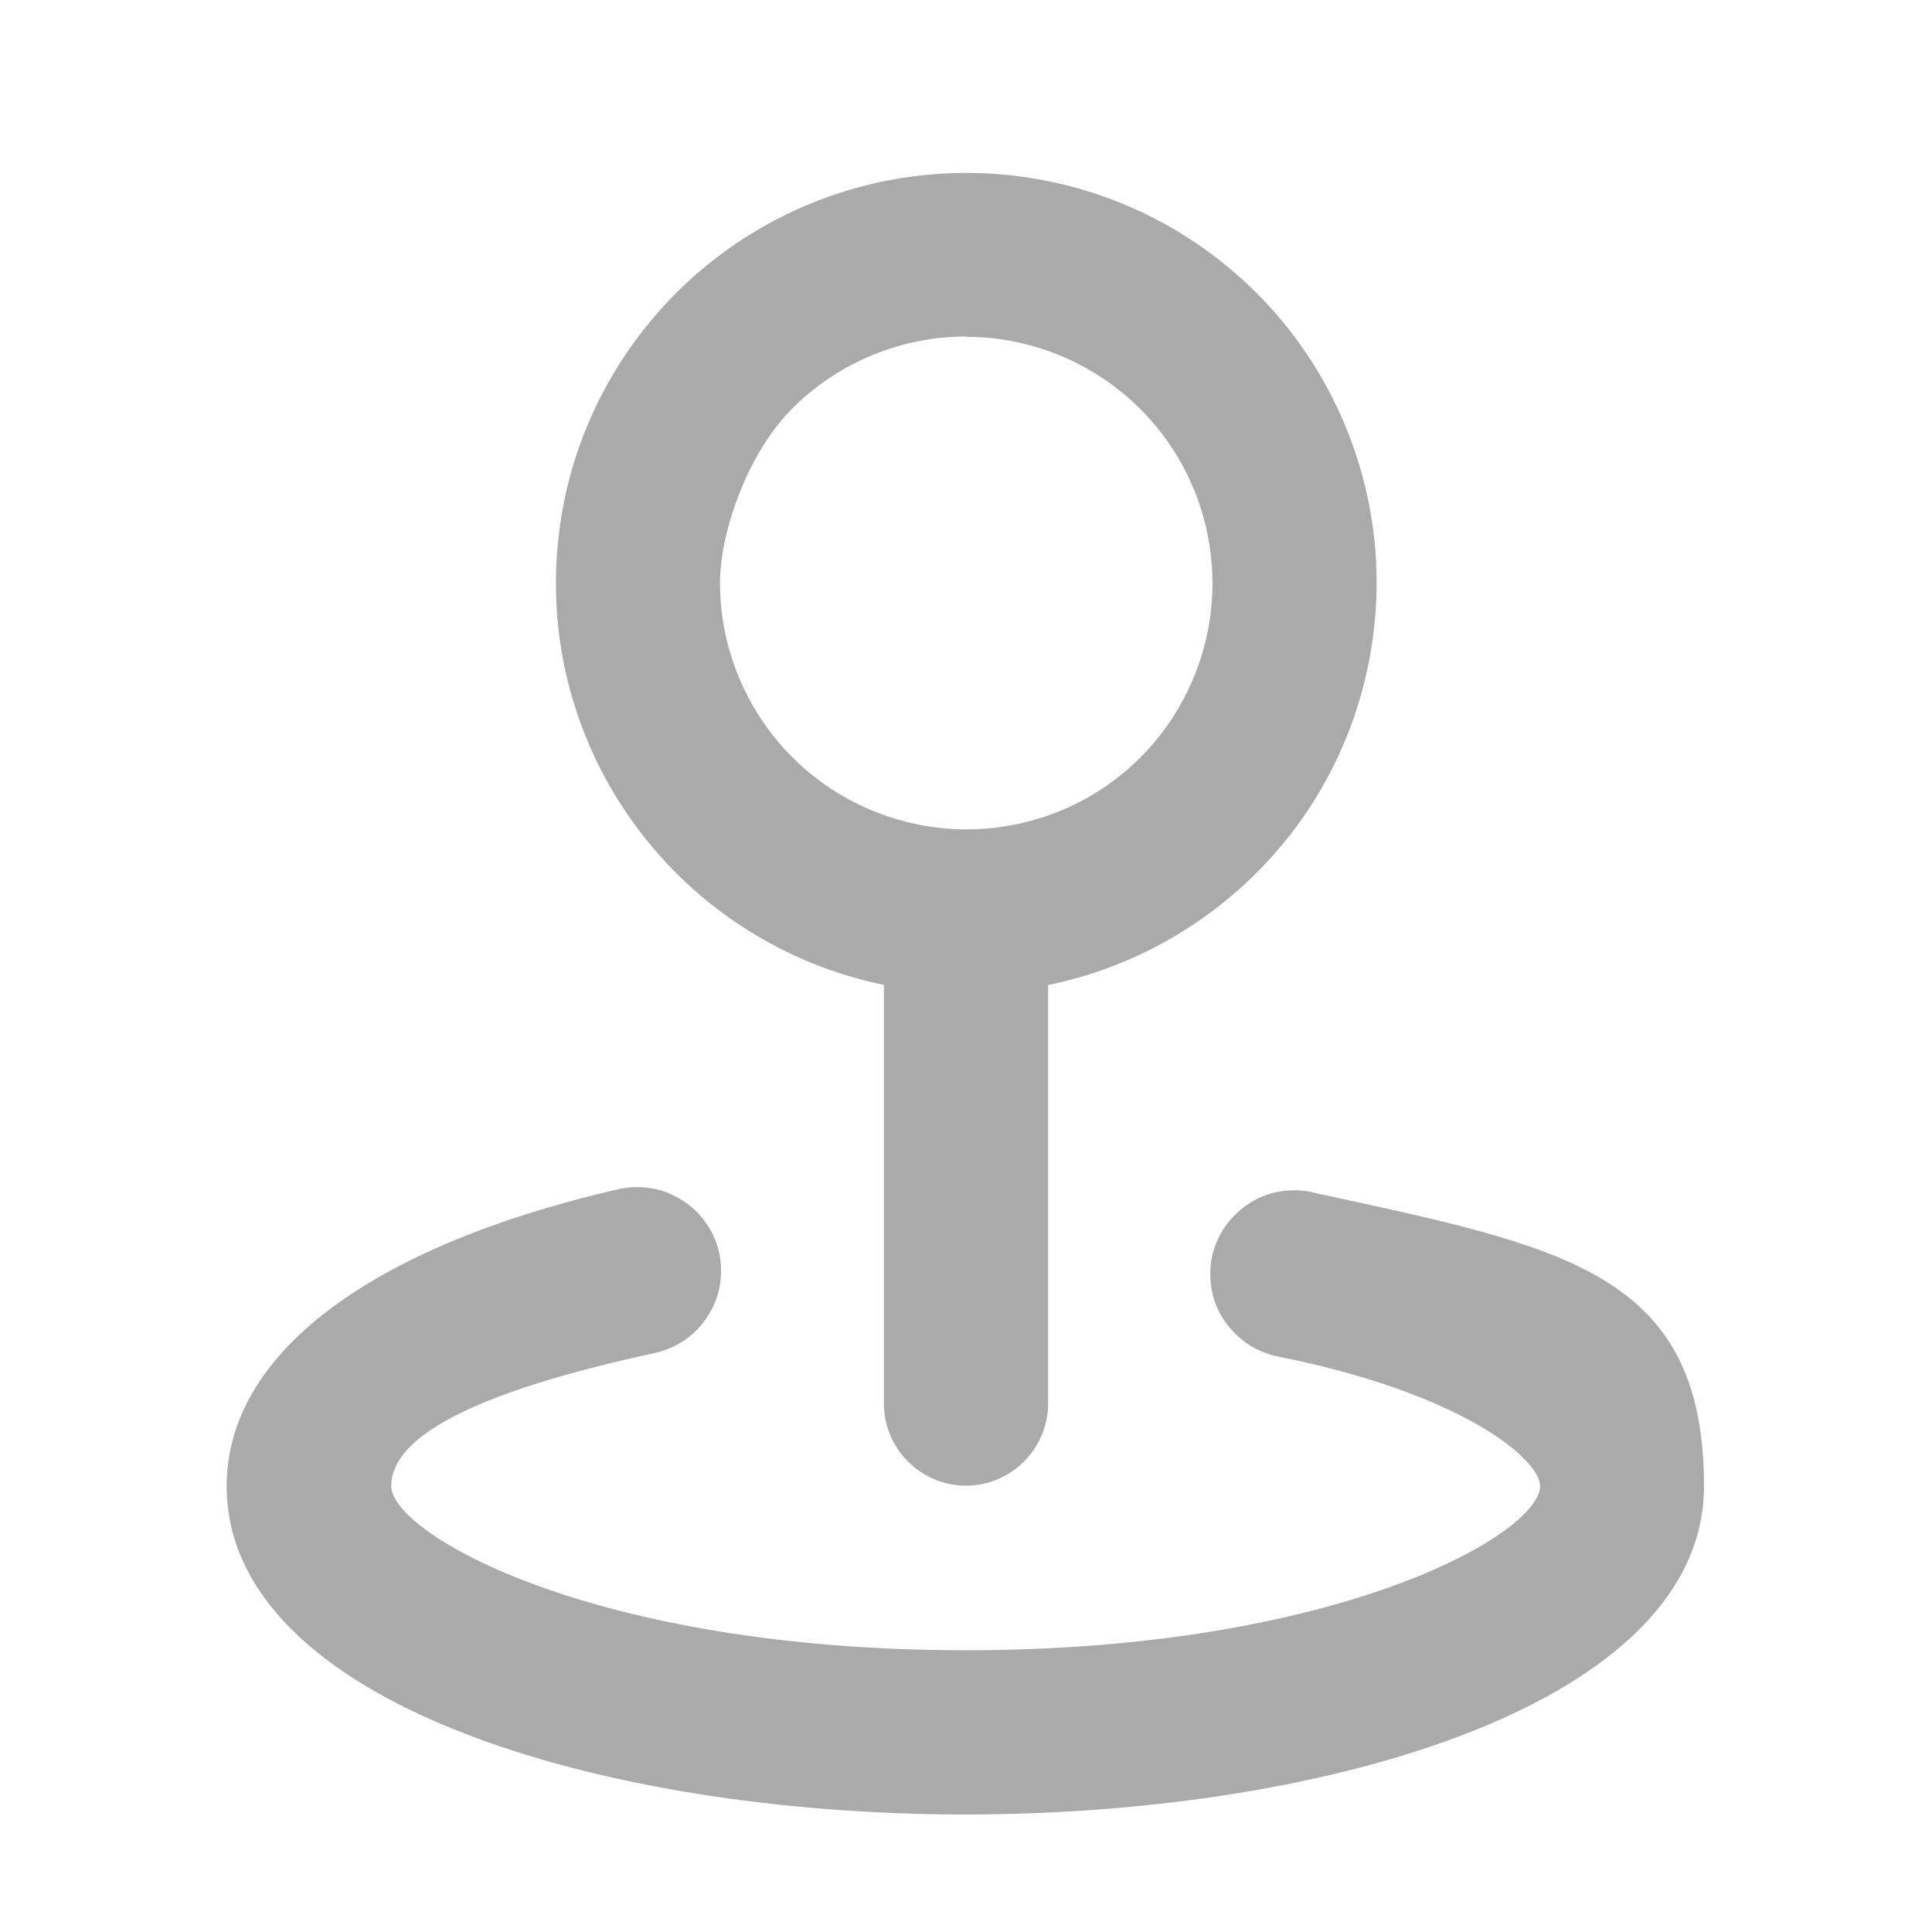
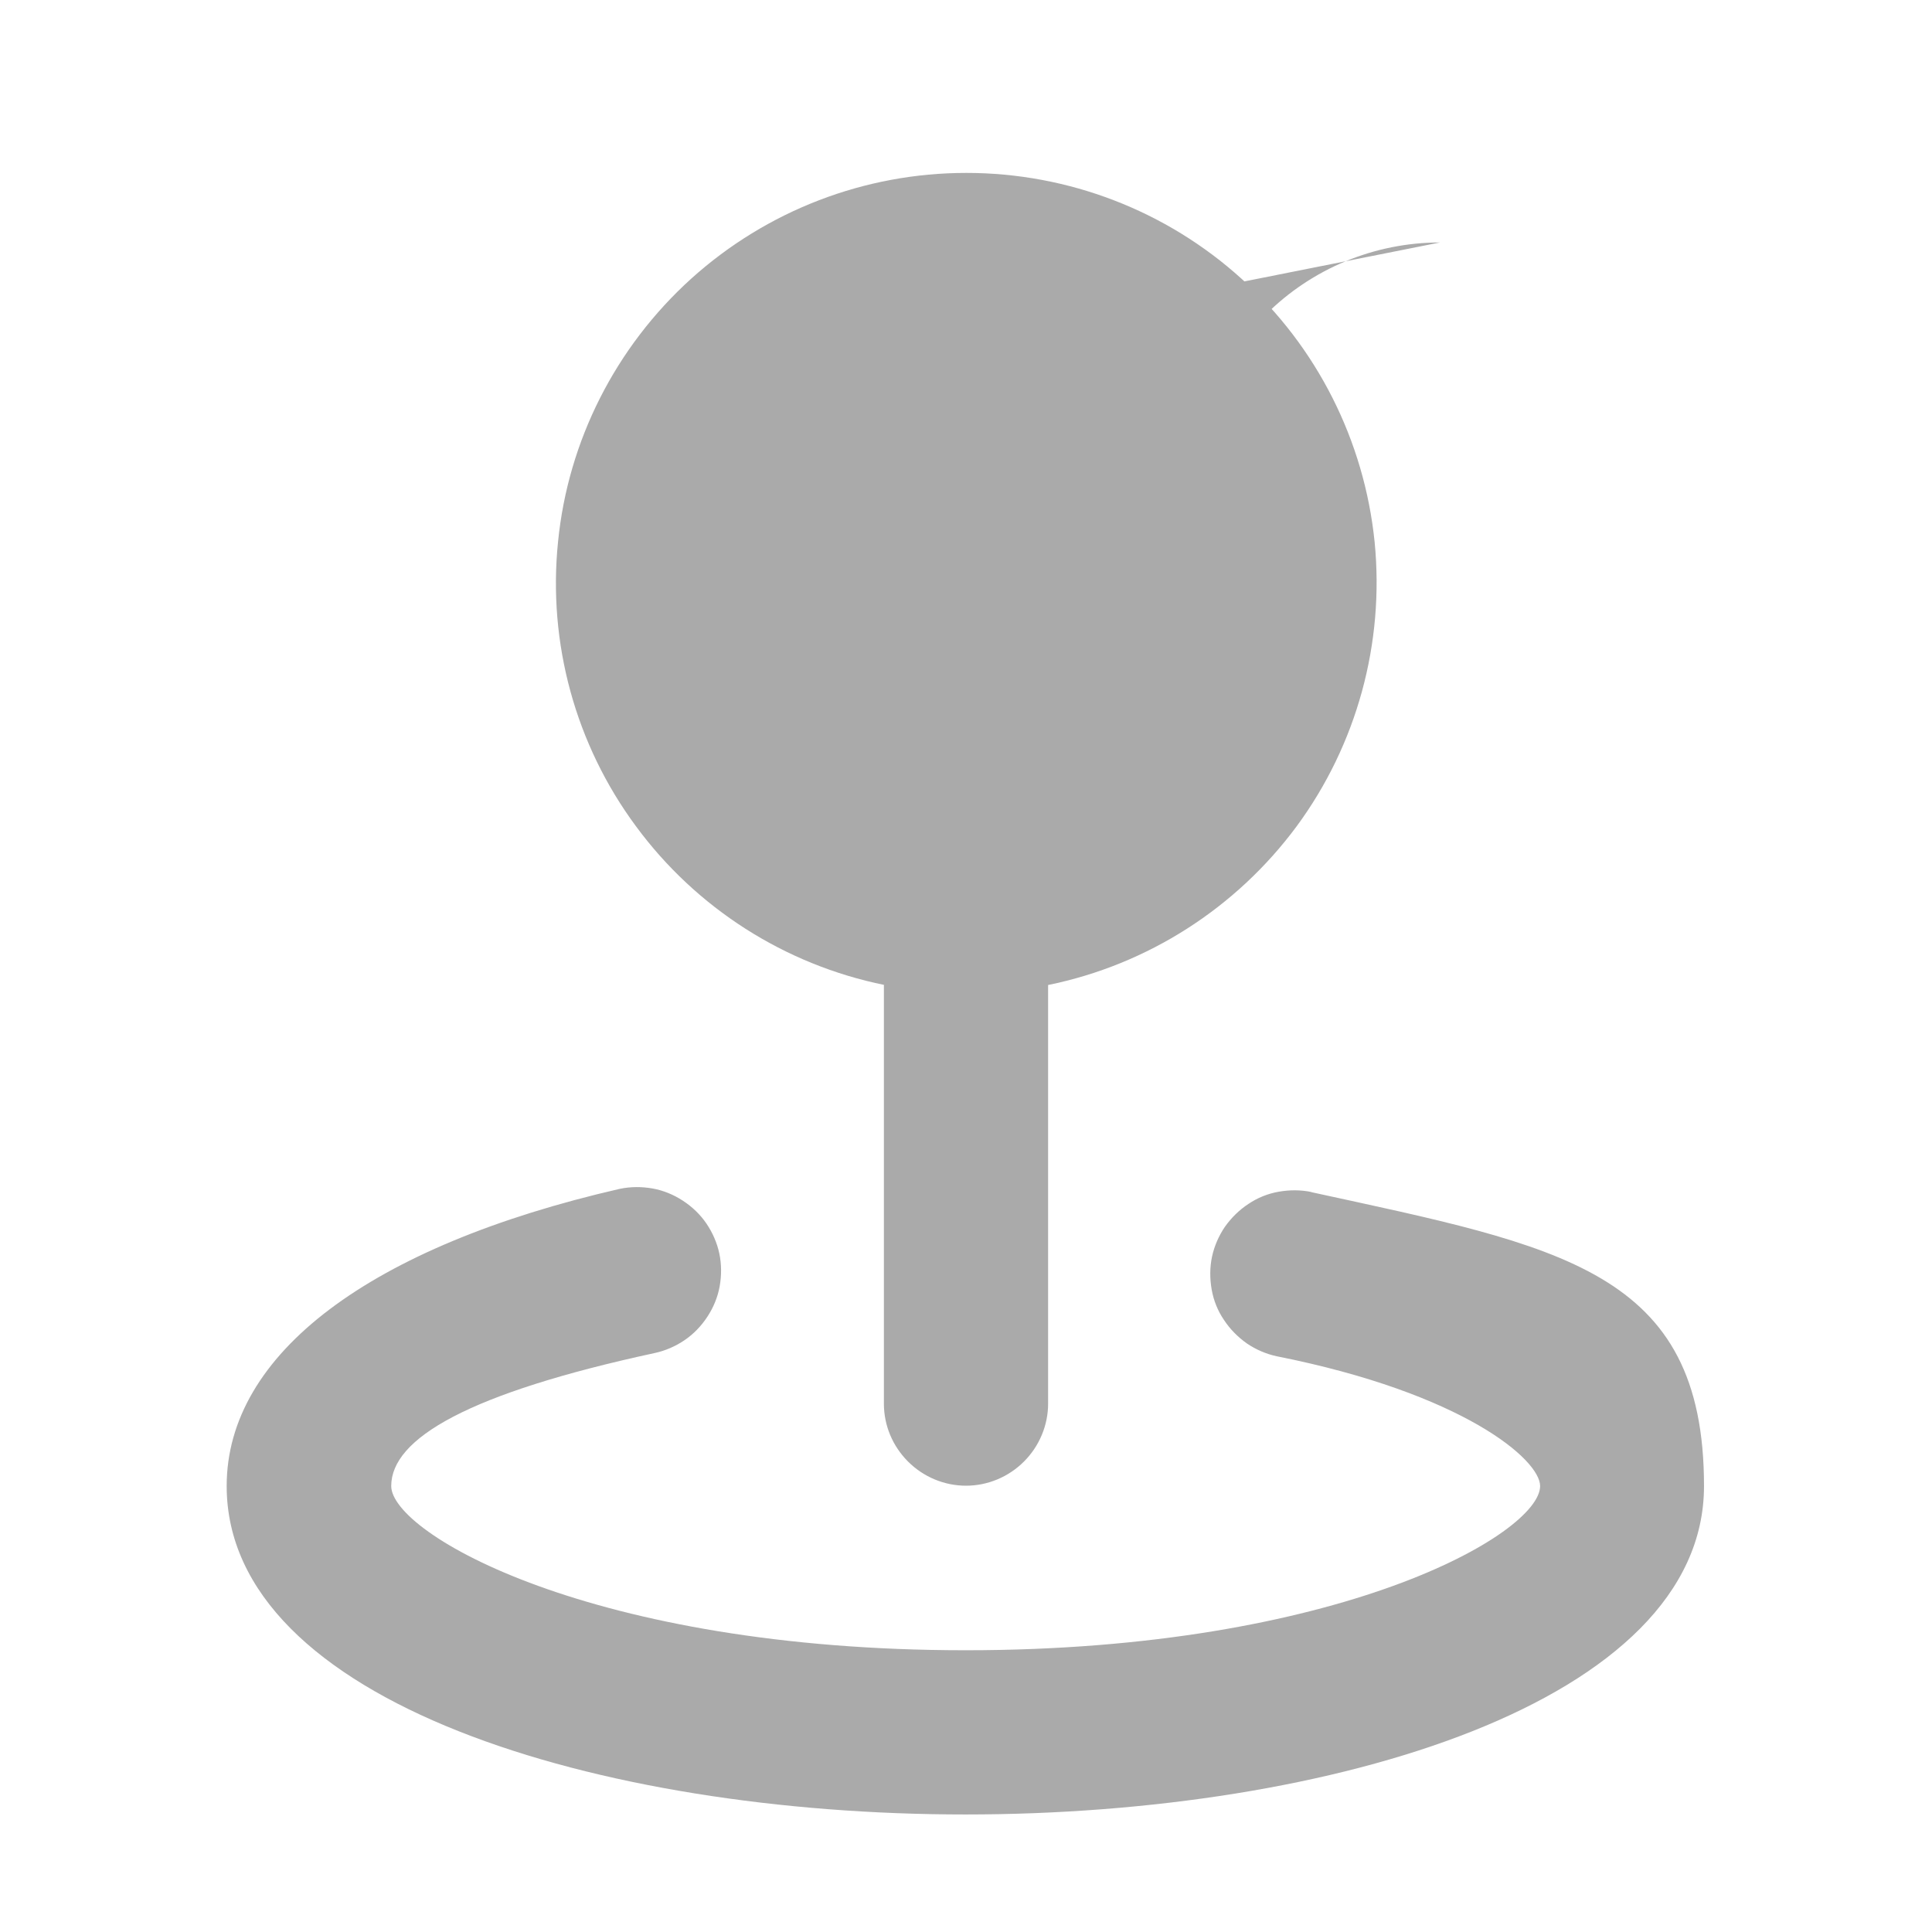
<svg xmlns="http://www.w3.org/2000/svg" id="Capa_1" version="1.1" viewBox="0 0 600 600">
  <defs>
    <style>
      .st0 {
        fill: #aaa;
      }
    </style>
  </defs>
-   <path class="st0" d="M274.5,305.9v130c0,6.8,2.7,13.2,7.5,18s11.3,7.5,18,7.5,13.2-2.7,18-7.5,7.5-11.3,7.5-18v-130c30.9-6.3,58.4-23.9,77.2-49.3,18.7-25.4,27.3-56.9,24.2-88.3-3.2-31.4-17.9-60.6-41.3-81.7-23.4-21.2-53.9-32.9-85.5-32.9s-62,11.7-85.5,32.9c-23.4,21.2-38.2,50.3-41.3,81.7-3.2,31.4,5.4,62.9,24.2,88.3,18.7,25.4,46.2,43,77.2,49.3h-.2ZM300,104.6c15.1,0,29.9,4.5,42.5,12.9s22.4,20.3,28.2,34.3c5.8,14,7.3,29.3,4.4,44.2-3,14.8-10.2,28.5-20.9,39.2-10.7,10.7-24.3,18-39.2,20.9-14.8,3-30.2,1.4-44.2-4.4-14-5.8-25.9-15.6-34.3-28.2-8.4-12.6-12.9-27.4-12.9-42.5s8.1-39.7,22.4-54.1c14.3-14.3,33.8-22.4,54.1-22.4h0ZM407.3,370.2c-3.3-.7-6.8-.7-10.2-.1-3.4.6-6.6,1.9-9.4,3.8-2.9,1.9-5.3,4.3-7.3,7.1-1.9,2.8-3.3,6-4,9.3s-.7,6.8-.1,10.2c.6,3.4,1.9,6.6,3.8,9.4,1.9,2.9,4.3,5.3,7.1,7.3,2.8,1.9,6,3.3,9.3,4,57.9,11.5,81.8,32.1,81.8,40.3,0,14.8-62.5,51-178.4,51s-178.4-36.2-178.4-51,24-28.8,81.8-41.3c3.3-.7,6.5-2.1,9.3-4s5.2-4.4,7.1-7.3c1.9-2.9,3.2-6.1,3.8-9.4.6-3.4.6-6.8-.1-10.2-.7-3.3-2.1-6.5-4-9.3s-4.4-5.2-7.3-7.1c-2.9-1.9-6.1-3.2-9.4-3.8-3.4-.6-6.8-.6-10.2.1-77.5,17.8-122.1,51.2-122.1,92.3,0,67,115.5,102,229.4,102s229.4-34.9,229.4-102-44.6-74.4-122.1-91.3h.2Z" />
+   <path class="st0" d="M274.5,305.9v130c0,6.8,2.7,13.2,7.5,18s11.3,7.5,18,7.5,13.2-2.7,18-7.5,7.5-11.3,7.5-18v-130c30.9-6.3,58.4-23.9,77.2-49.3,18.7-25.4,27.3-56.9,24.2-88.3-3.2-31.4-17.9-60.6-41.3-81.7-23.4-21.2-53.9-32.9-85.5-32.9s-62,11.7-85.5,32.9c-23.4,21.2-38.2,50.3-41.3,81.7-3.2,31.4,5.4,62.9,24.2,88.3,18.7,25.4,46.2,43,77.2,49.3h-.2ZM300,104.6c15.1,0,29.9,4.5,42.5,12.9s22.4,20.3,28.2,34.3s8.1-39.7,22.4-54.1c14.3-14.3,33.8-22.4,54.1-22.4h0ZM407.3,370.2c-3.3-.7-6.8-.7-10.2-.1-3.4.6-6.6,1.9-9.4,3.8-2.9,1.9-5.3,4.3-7.3,7.1-1.9,2.8-3.3,6-4,9.3s-.7,6.8-.1,10.2c.6,3.4,1.9,6.6,3.8,9.4,1.9,2.9,4.3,5.3,7.1,7.3,2.8,1.9,6,3.3,9.3,4,57.9,11.5,81.8,32.1,81.8,40.3,0,14.8-62.5,51-178.4,51s-178.4-36.2-178.4-51,24-28.8,81.8-41.3c3.3-.7,6.5-2.1,9.3-4s5.2-4.4,7.1-7.3c1.9-2.9,3.2-6.1,3.8-9.4.6-3.4.6-6.8-.1-10.2-.7-3.3-2.1-6.5-4-9.3s-4.4-5.2-7.3-7.1c-2.9-1.9-6.1-3.2-9.4-3.8-3.4-.6-6.8-.6-10.2.1-77.5,17.8-122.1,51.2-122.1,92.3,0,67,115.5,102,229.4,102s229.4-34.9,229.4-102-44.6-74.4-122.1-91.3h.2Z" />
</svg>